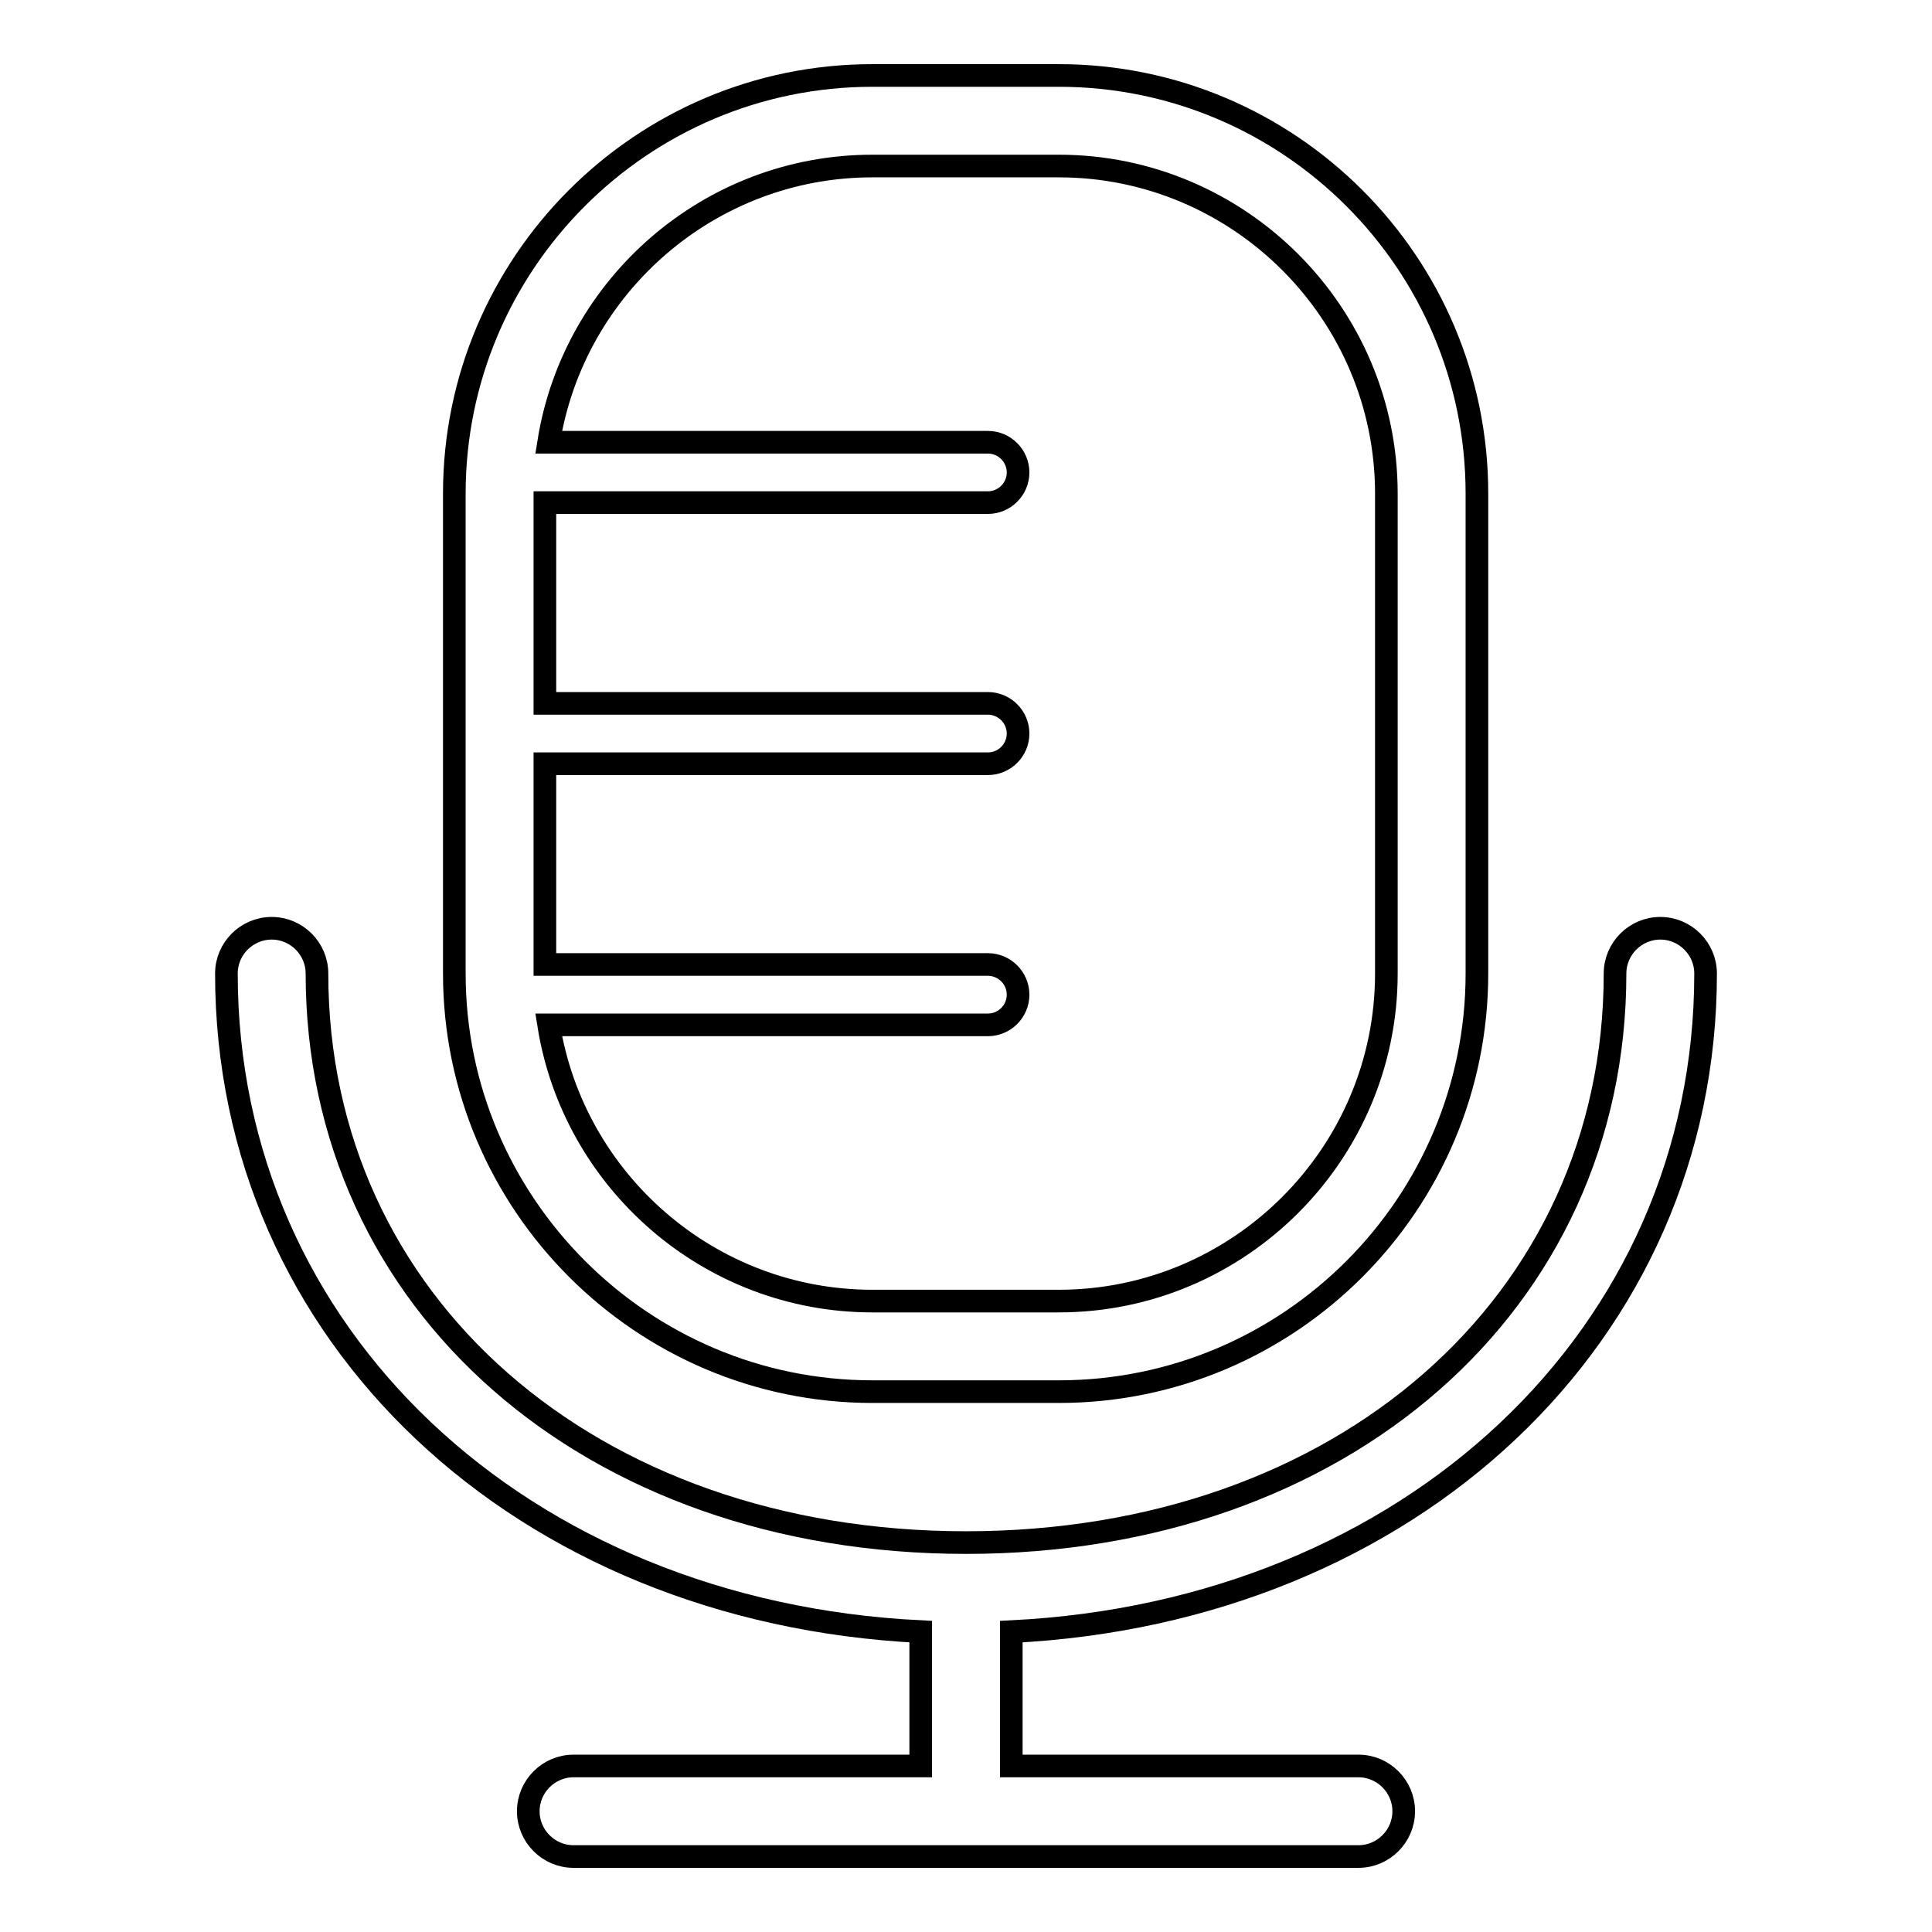
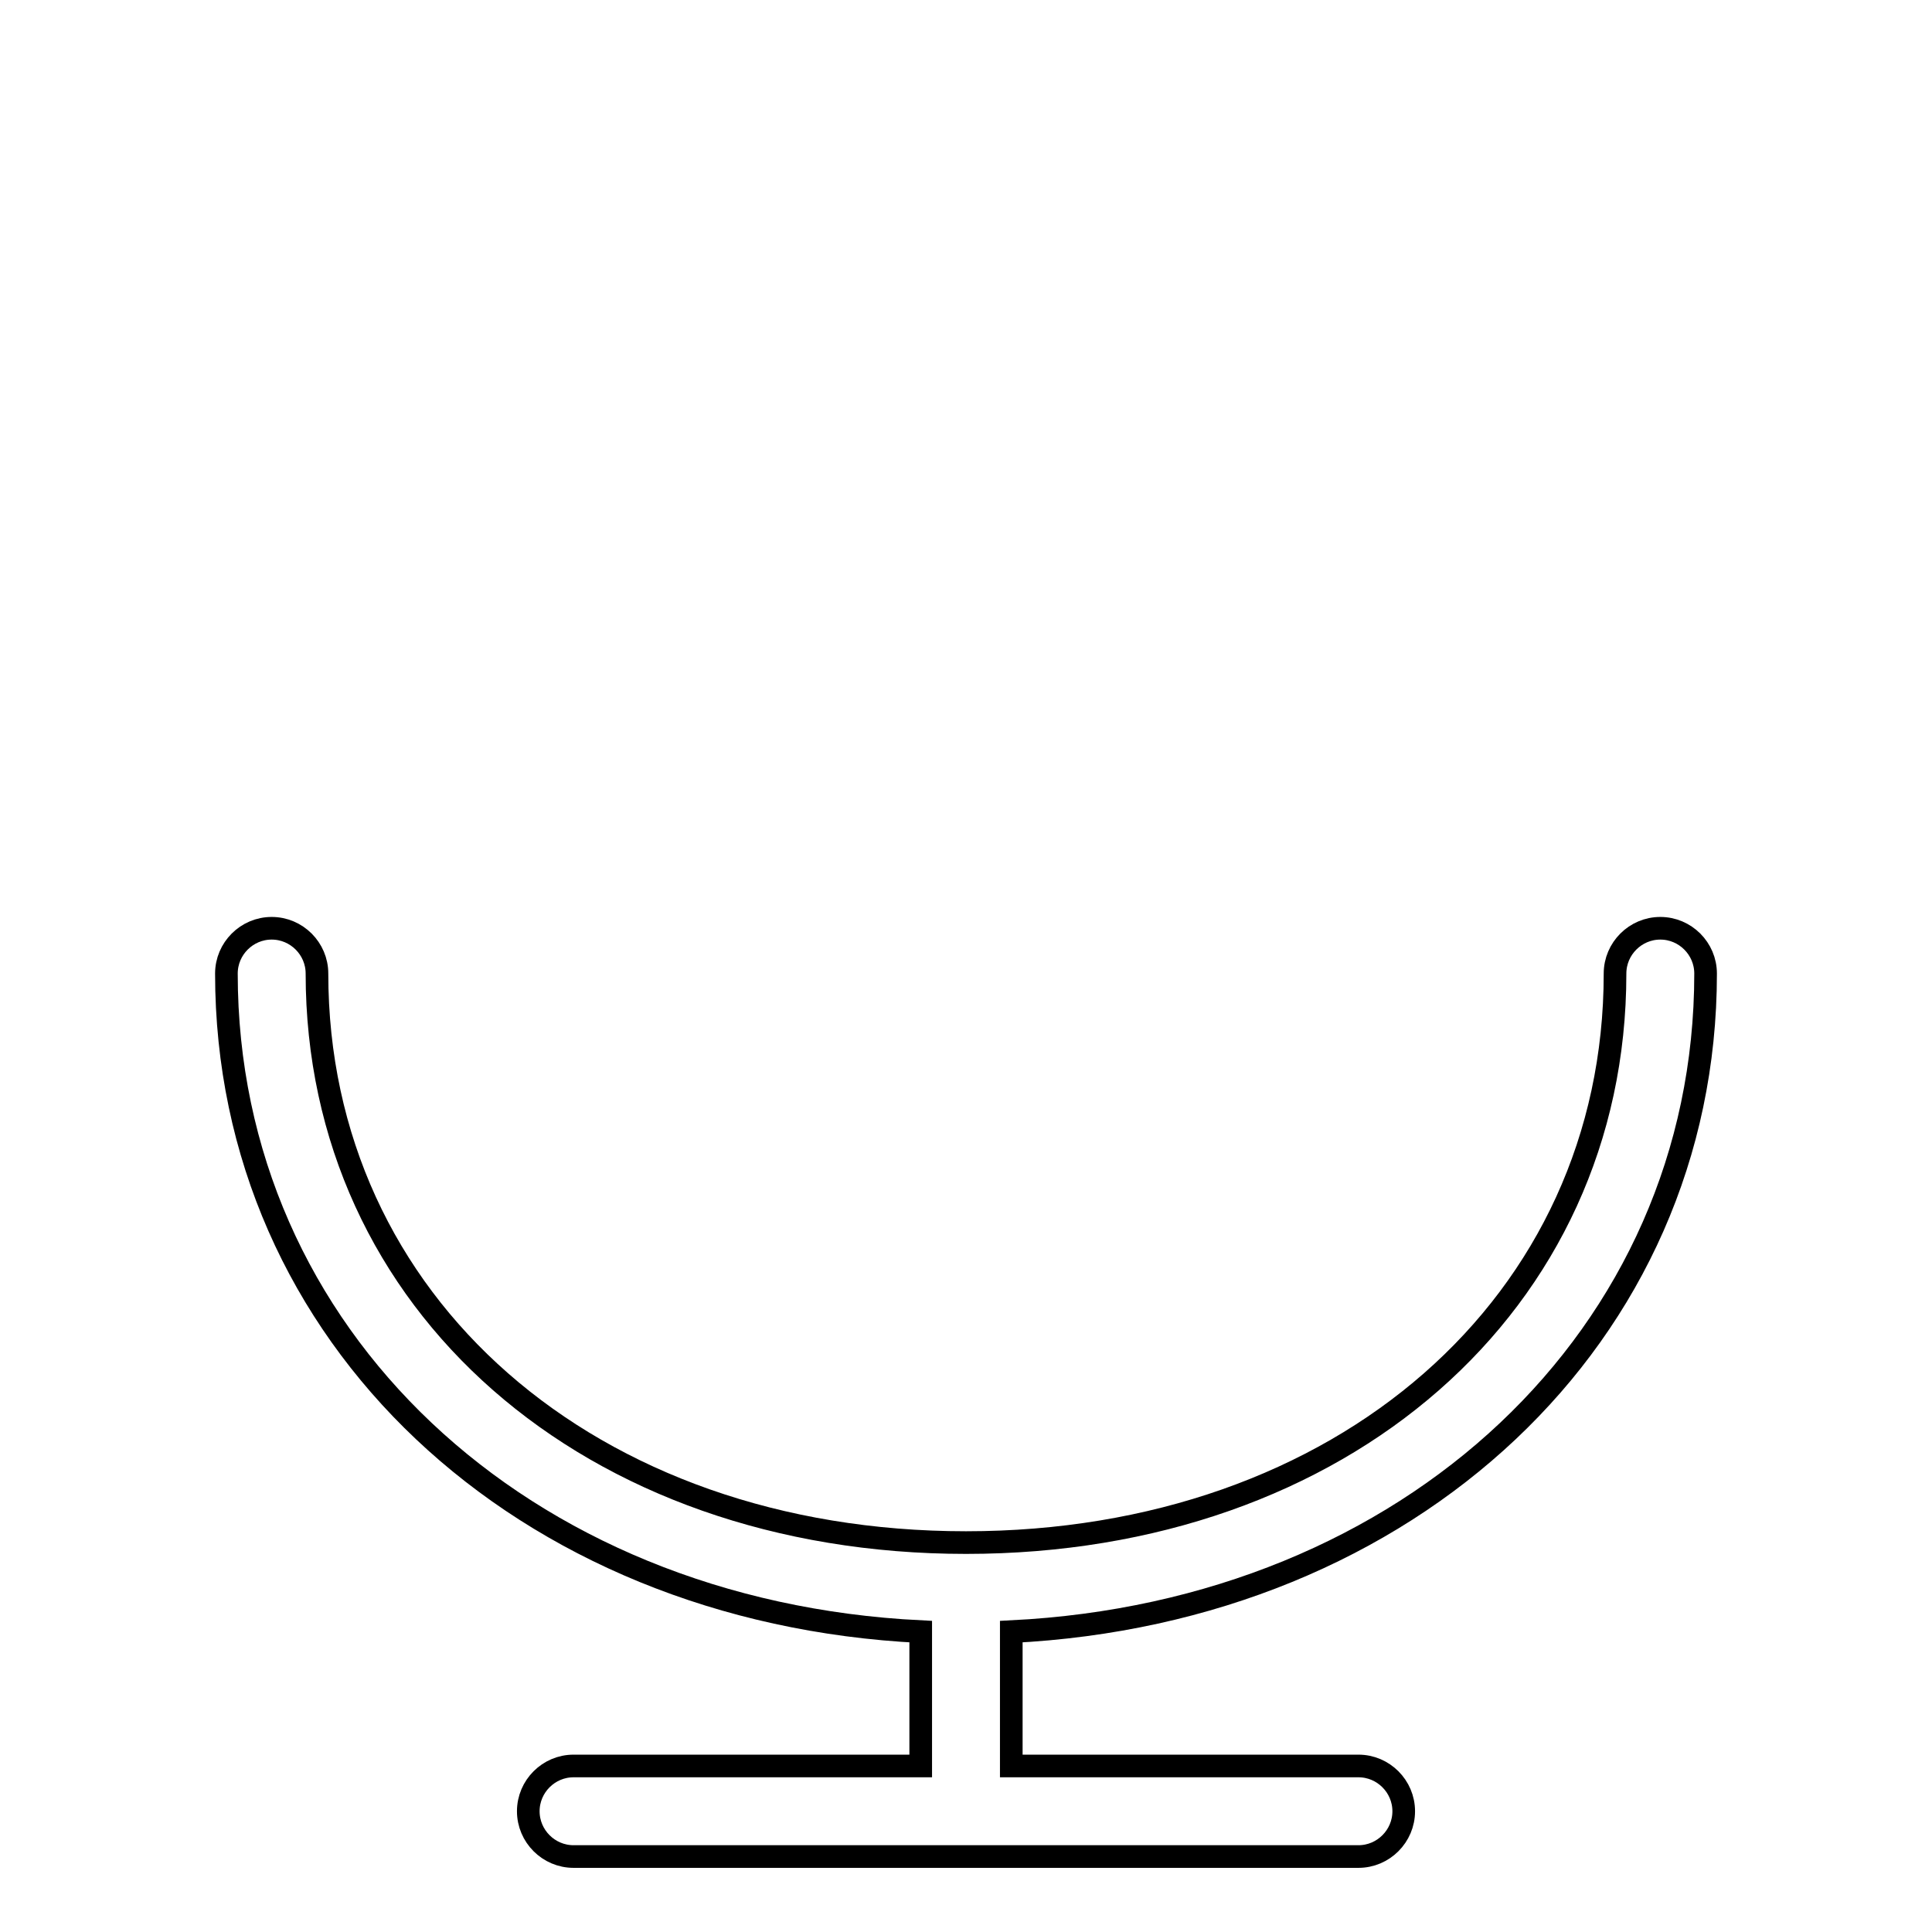
<svg xmlns="http://www.w3.org/2000/svg" version="1.1" x="0px" y="0px" viewBox="0 0 256 256" enable-background="new 0 0 256 256" xml:space="preserve">
  <g>
    <g>
-       <path stroke-width="3" fill-opacity="0" stroke="#000000" d="M115.6,184.4h24.7c30.6,0,55.4-24.9,55.4-55.4V65.4c0-30.6-24.9-55.4-55.4-55.4h-24.7c-30.6,0-55.4,24.9-55.4,55.4V129C60.2,159.5,85.1,184.4,115.6,184.4z M115.6,22h24.7c23.9,0,43.4,19.5,43.4,43.4V129c0,23.9-19.5,43.4-43.4,43.4h-24.7c-21.6,0-39.6-15.9-42.9-36.6h58.2c2.2,0,4-1.8,4-4c0-2.2-1.8-4-4-4H72.2v-26.6h58.7c2.2,0,4-1.8,4-4c0-2.2-1.8-4-4-4H72.2V66.6h58.7c2.2,0,4-1.8,4-4c0-2.2-1.8-4-4-4H72.7C76,37.9,94,22,115.6,22z" />
      <path stroke-width="3" fill-opacity="0" stroke="#000000" d="M226,129c0-3.3-2.7-6-6-6c-3.3,0-6,2.7-6,6c0,43.7-36.2,75.4-86,75.4S42,172.7,42,129c0-3.3-2.7-6-6-6c-3.3,0-6,2.7-6,6c0,48,39.1,84.6,92,87.2V234H76c-3.3,0-6,2.7-6,6c0,3.3,2.7,6,6,6h104c3.3,0,6-2.7,6-6c0-3.3-2.7-6-6-6h-46v-17.8C186.8,213.6,226,177,226,129z" />
    </g>
  </g>
</svg>